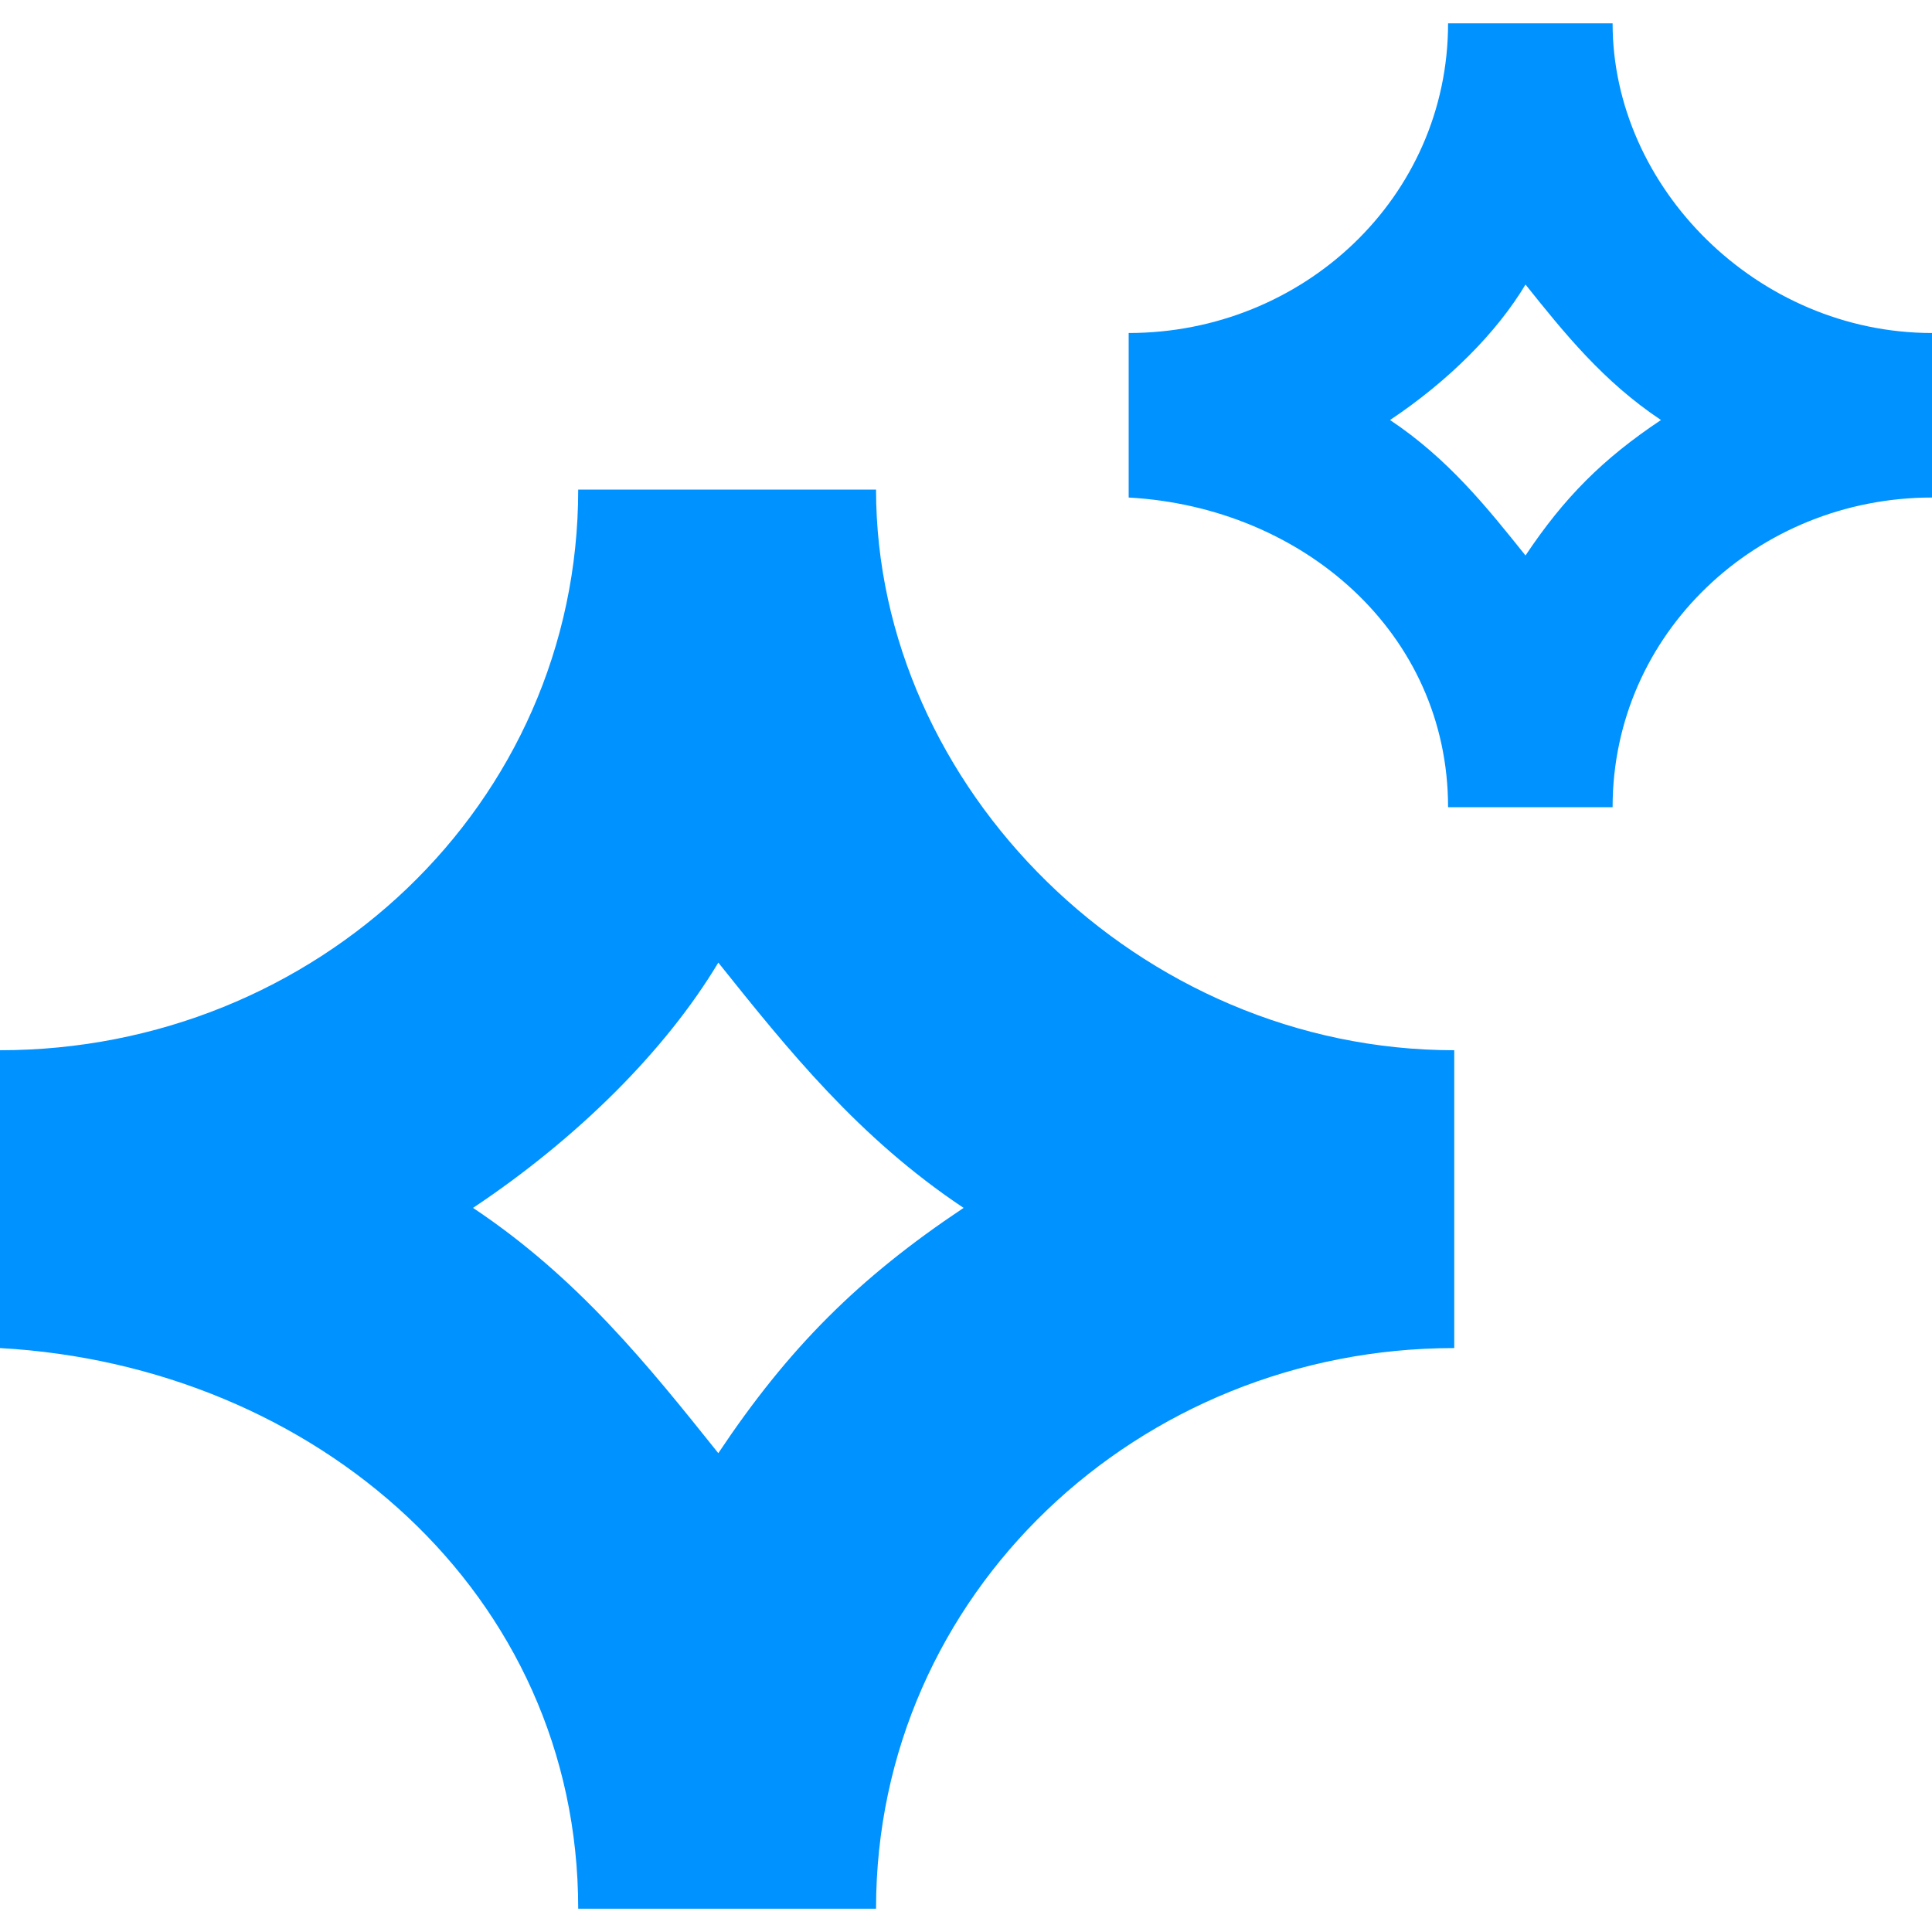
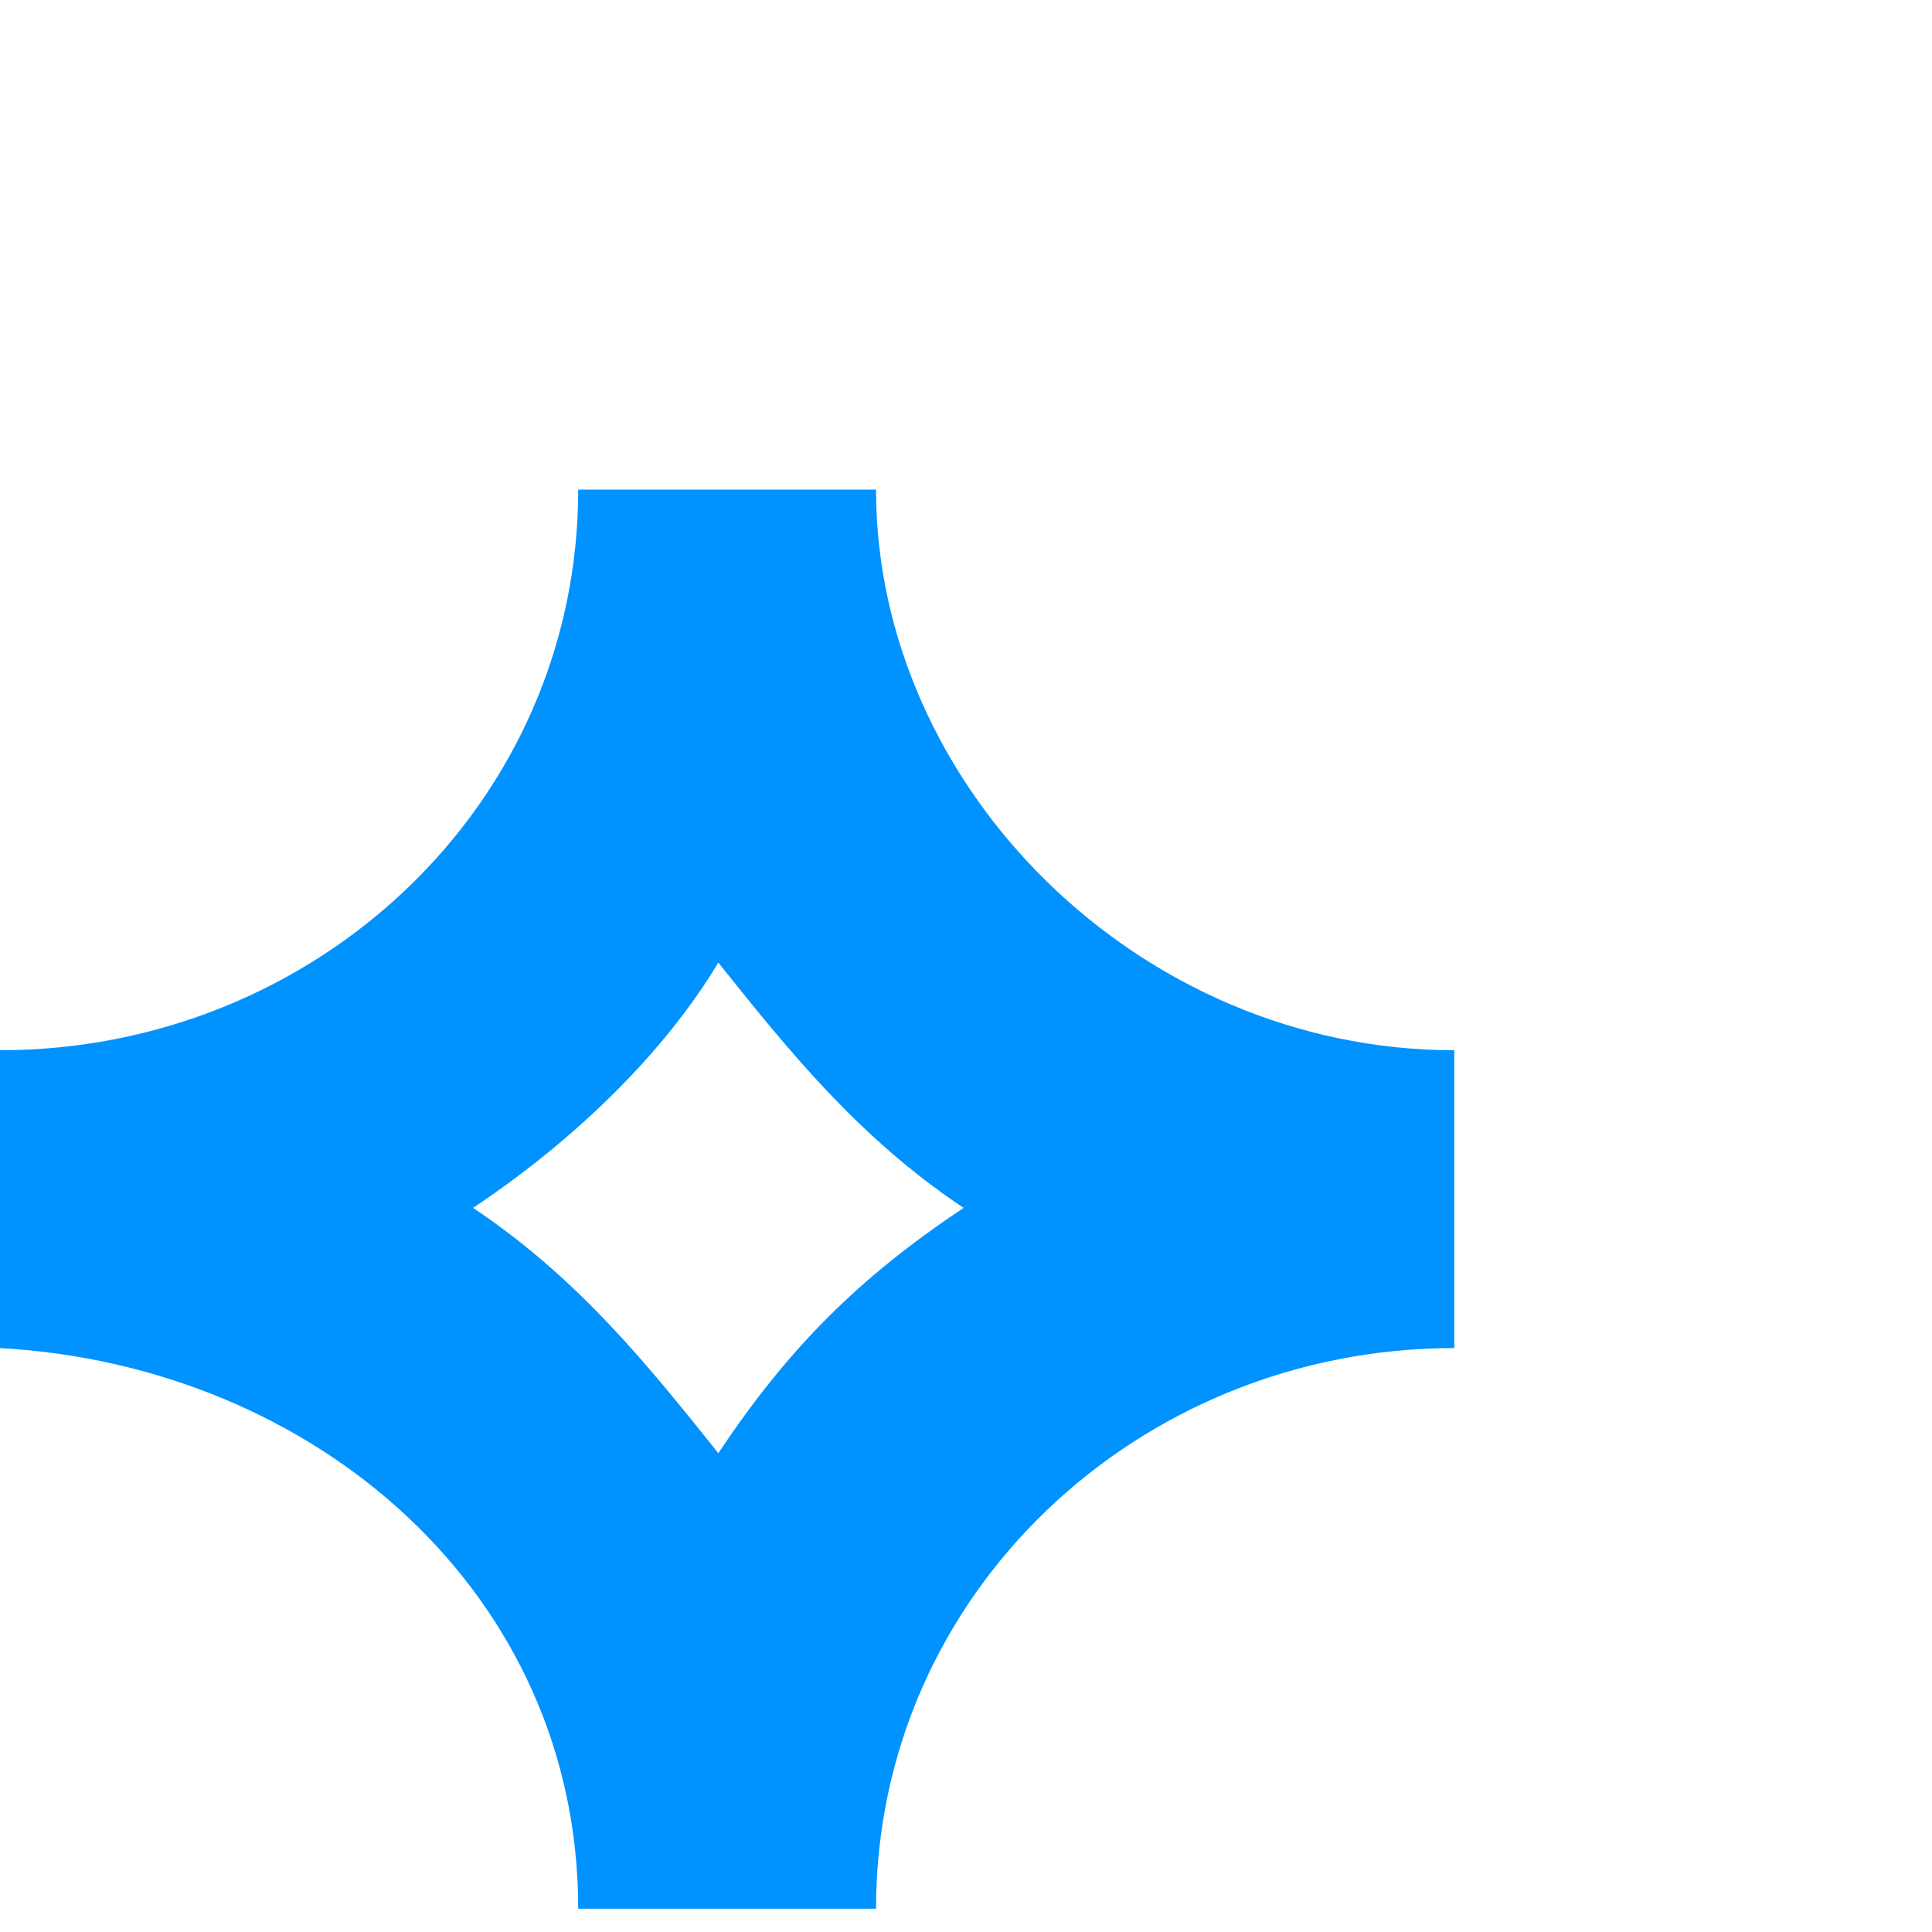
<svg xmlns="http://www.w3.org/2000/svg" id="Fav_icon" data-name="Fav icon" viewBox="0 0 250 250">
  <defs>
    <style>
      .cls-1 {
        fill: #0092ff;
        fill-rule: evenodd;
      }
    </style>
  </defs>
  <g id="Logo_J">
    <path class="cls-1" d="M92.95,124.56c9.07,11.34,18.14,22.67,31.74,31.74-13.6,9.07-22.67,18.14-31.74,31.74-9.07-11.34-18.14-22.67-31.74-31.74,13.6-9.07,24.94-20.4,31.74-31.74ZM74.82,246.99h38.54c0-40.81,34.01-72.55,74.82-72.55v-38.54c-40.81,0-74.82-34.01-74.82-72.55h-38.54c0,40.81-34.01,72.55-74.82,72.55v38.54c40.81,2.27,74.82,31.74,74.82,72.55Z" />
  </g>
  <g id="Logo_J-2" data-name="Logo_J">
-     <path class="cls-1" d="M197.4,36.82c5.01,6.26,10.02,12.52,17.53,17.53-7.51,5.01-12.52,10.02-17.53,17.53-5.01-6.26-10.02-12.52-17.53-17.53,7.51-5.01,13.78-11.27,17.53-17.53ZM187.38,104.45h21.29c0-22.54,18.78-40.07,41.33-40.07v-21.29c-22.54,0-41.33-18.78-41.33-40.07h-21.29c0,22.54-18.78,40.07-41.33,40.07v21.29c22.54,1.25,41.33,17.53,41.33,40.07Z" />
-   </g>
+     </g>
</svg>